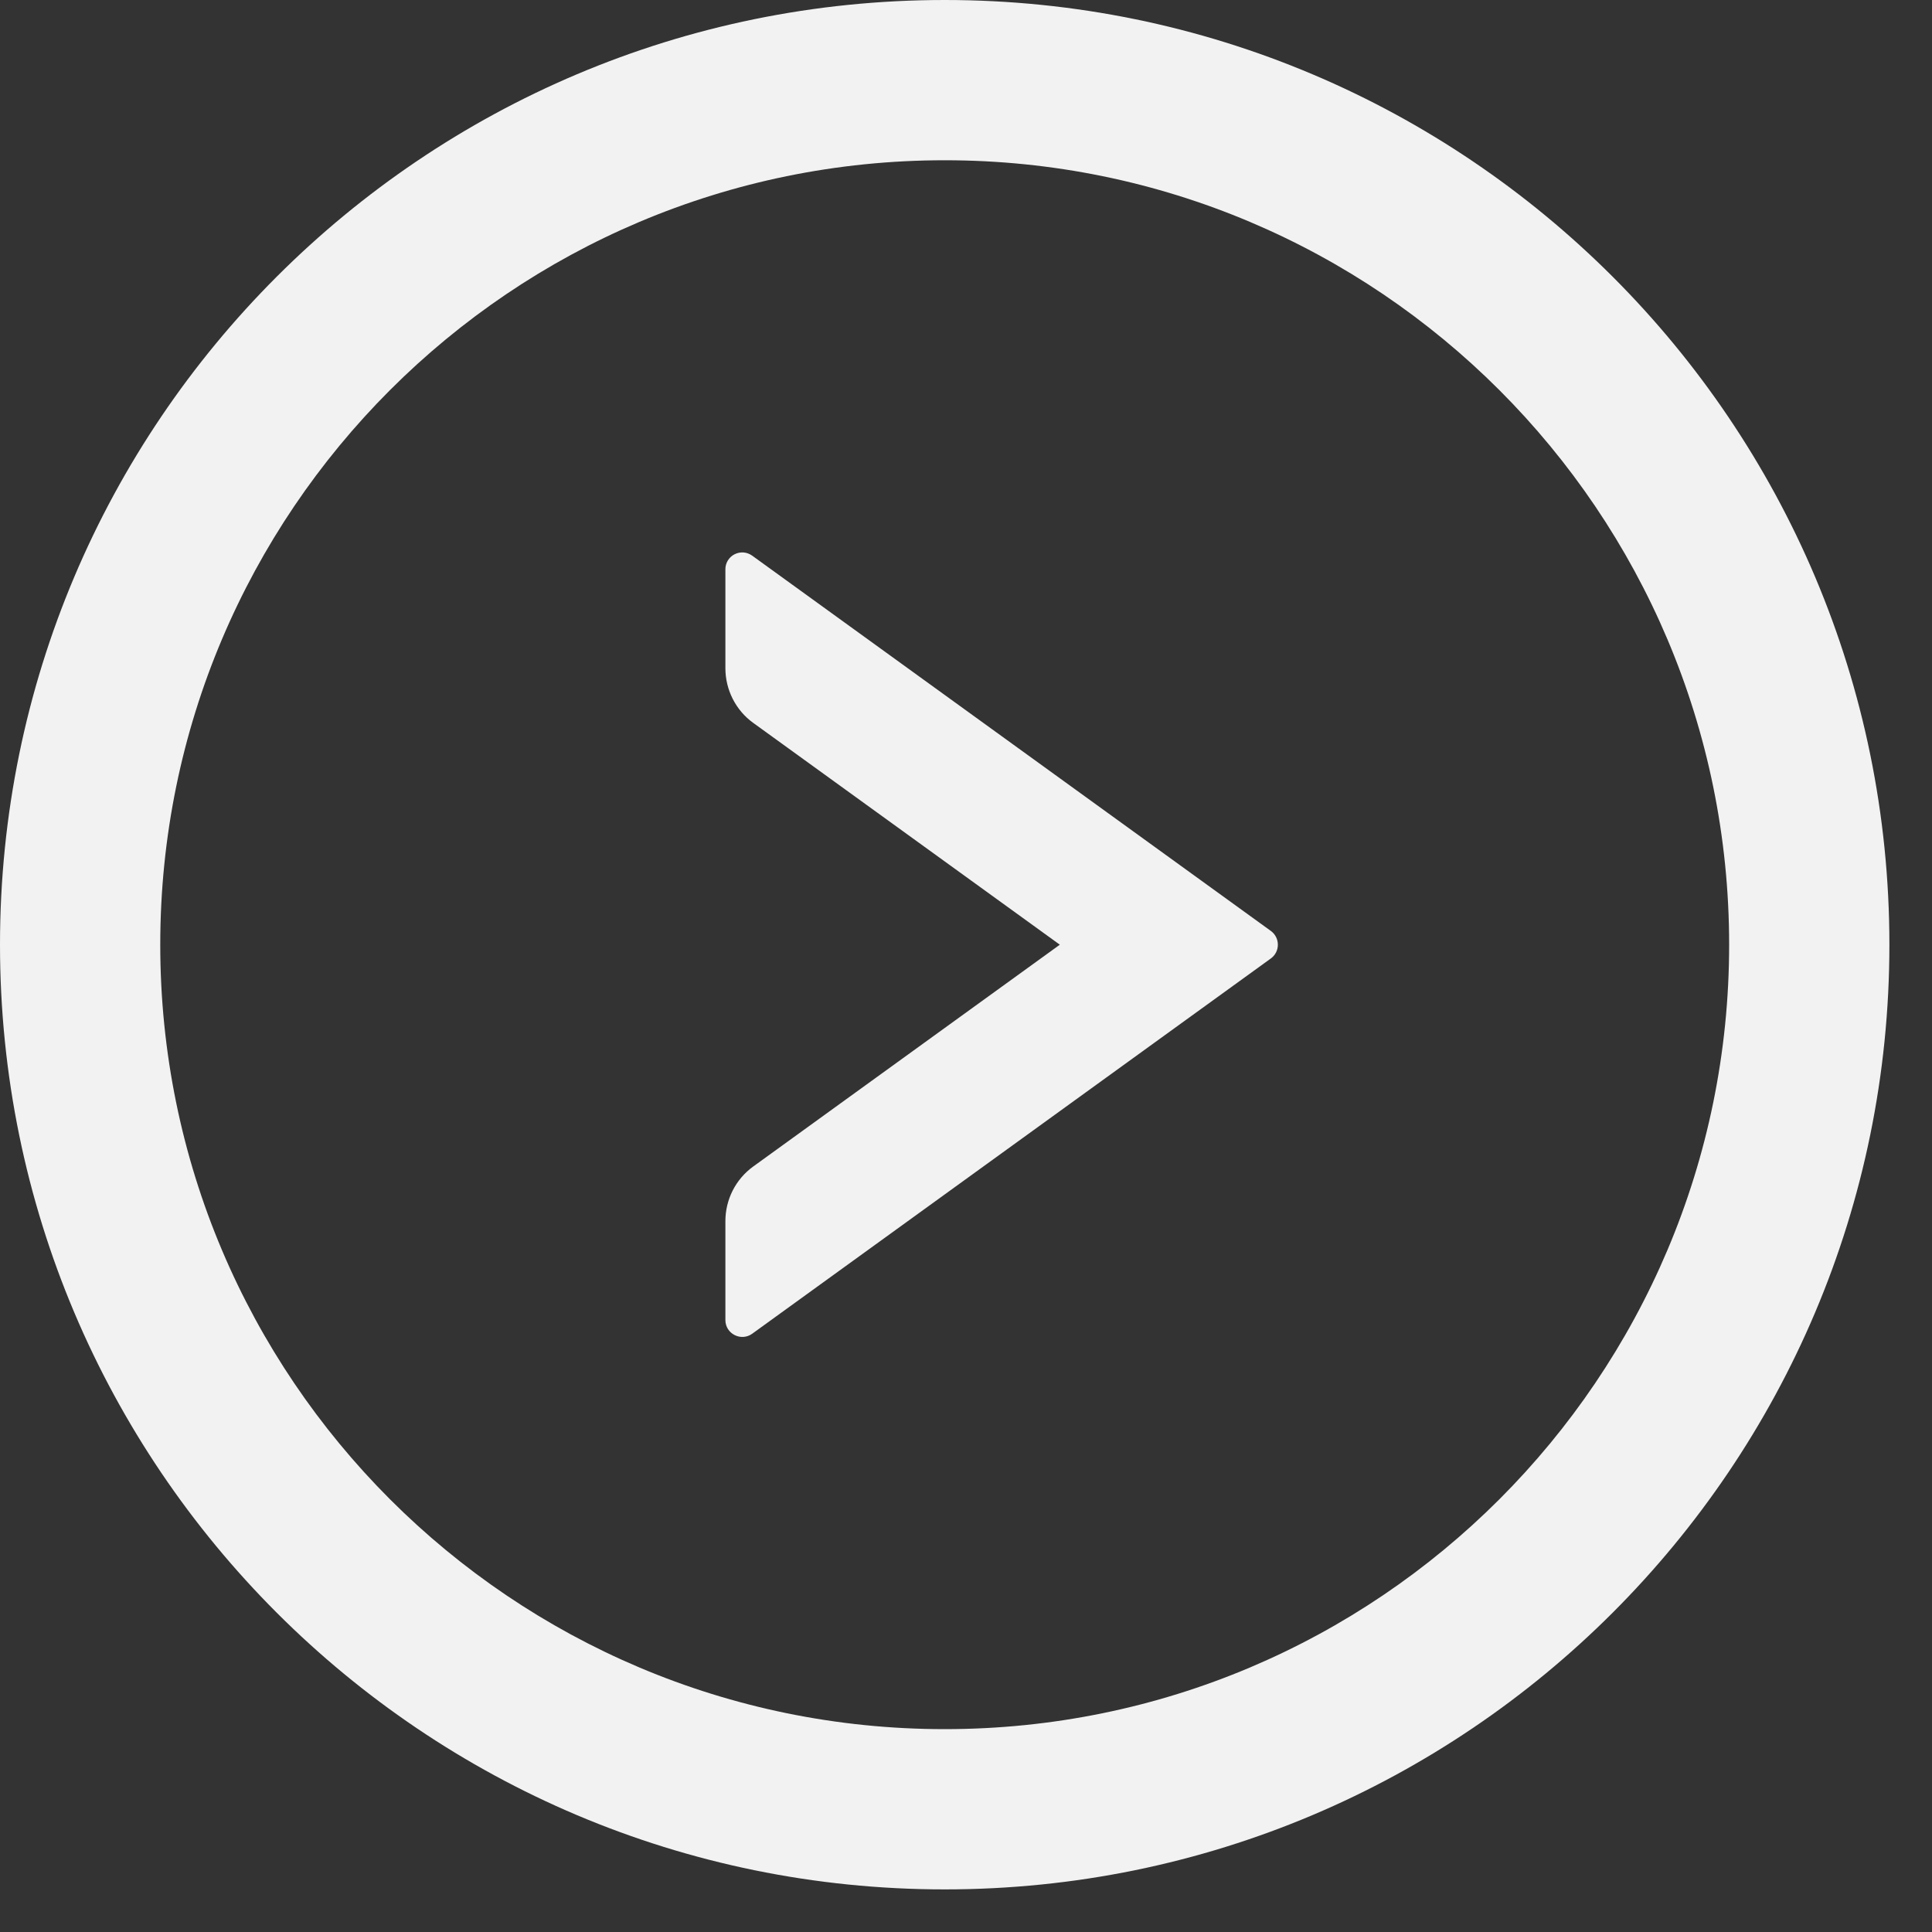
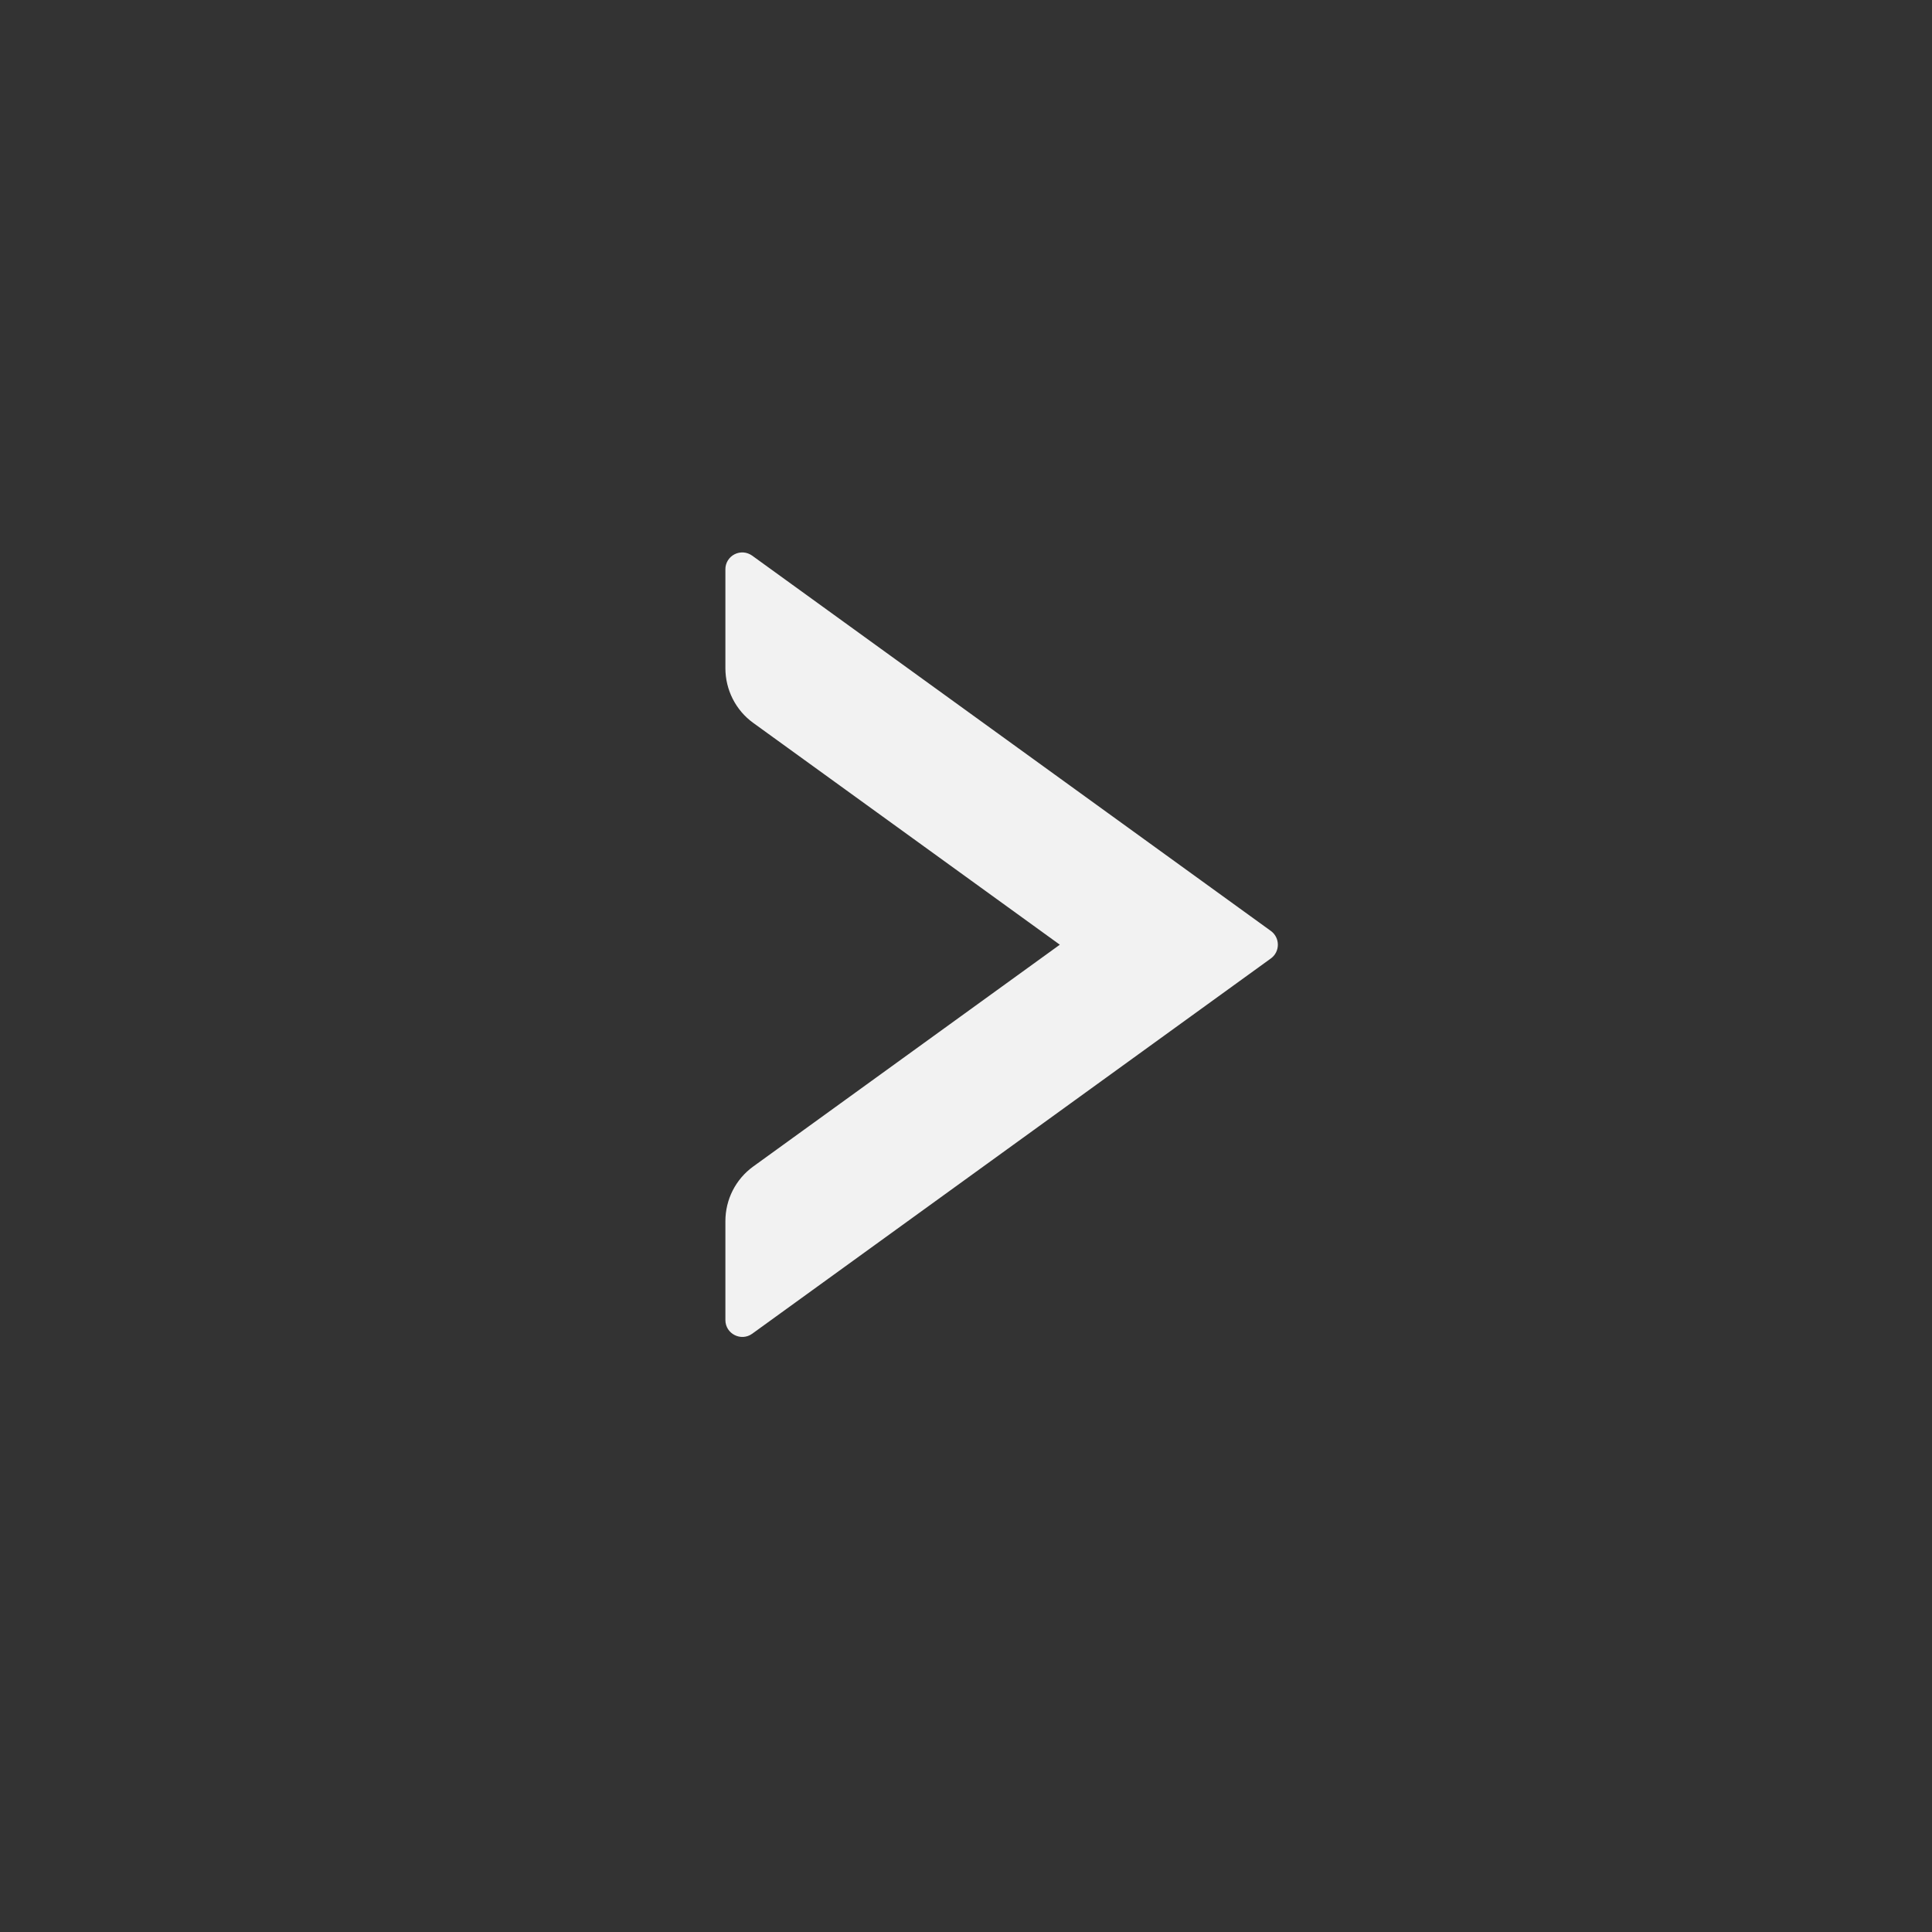
<svg xmlns="http://www.w3.org/2000/svg" width="39" height="39" viewBox="0 0 39 39" fill="none">
  <rect x="0" y="0" width="39" height="39" fill="#333333" stroke="none" />
  <path d="M25.655 18.793L15.183 11.216C15.132 11.18 15.072 11.157 15.009 11.152C14.947 11.148 14.884 11.16 14.828 11.189C14.772 11.217 14.725 11.261 14.692 11.315C14.66 11.368 14.642 11.43 14.643 11.493V13.489C14.643 13.924 14.851 14.337 15.204 14.592L21.394 19.07L15.204 23.548C14.851 23.804 14.643 24.212 14.643 24.651V26.647C14.643 26.924 14.958 27.085 15.183 26.924L25.655 19.347C25.842 19.211 25.842 18.93 25.655 18.793Z" fill="#F2F2F2" />
-   <path d="M19.07 0C8.538 0 -0 8.539 -0 19.07C-0 29.601 8.538 38.14 19.07 38.14C29.601 38.14 38.14 29.601 38.14 19.07C38.14 8.539 29.601 0 19.07 0ZM19.07 34.905C10.326 34.905 3.235 27.813 3.235 19.07C3.235 10.327 10.326 3.235 19.07 3.235C27.813 3.235 34.905 10.327 34.905 19.07C34.905 27.813 27.813 34.905 19.07 34.905Z" fill="#F2F2F2" />
</svg>